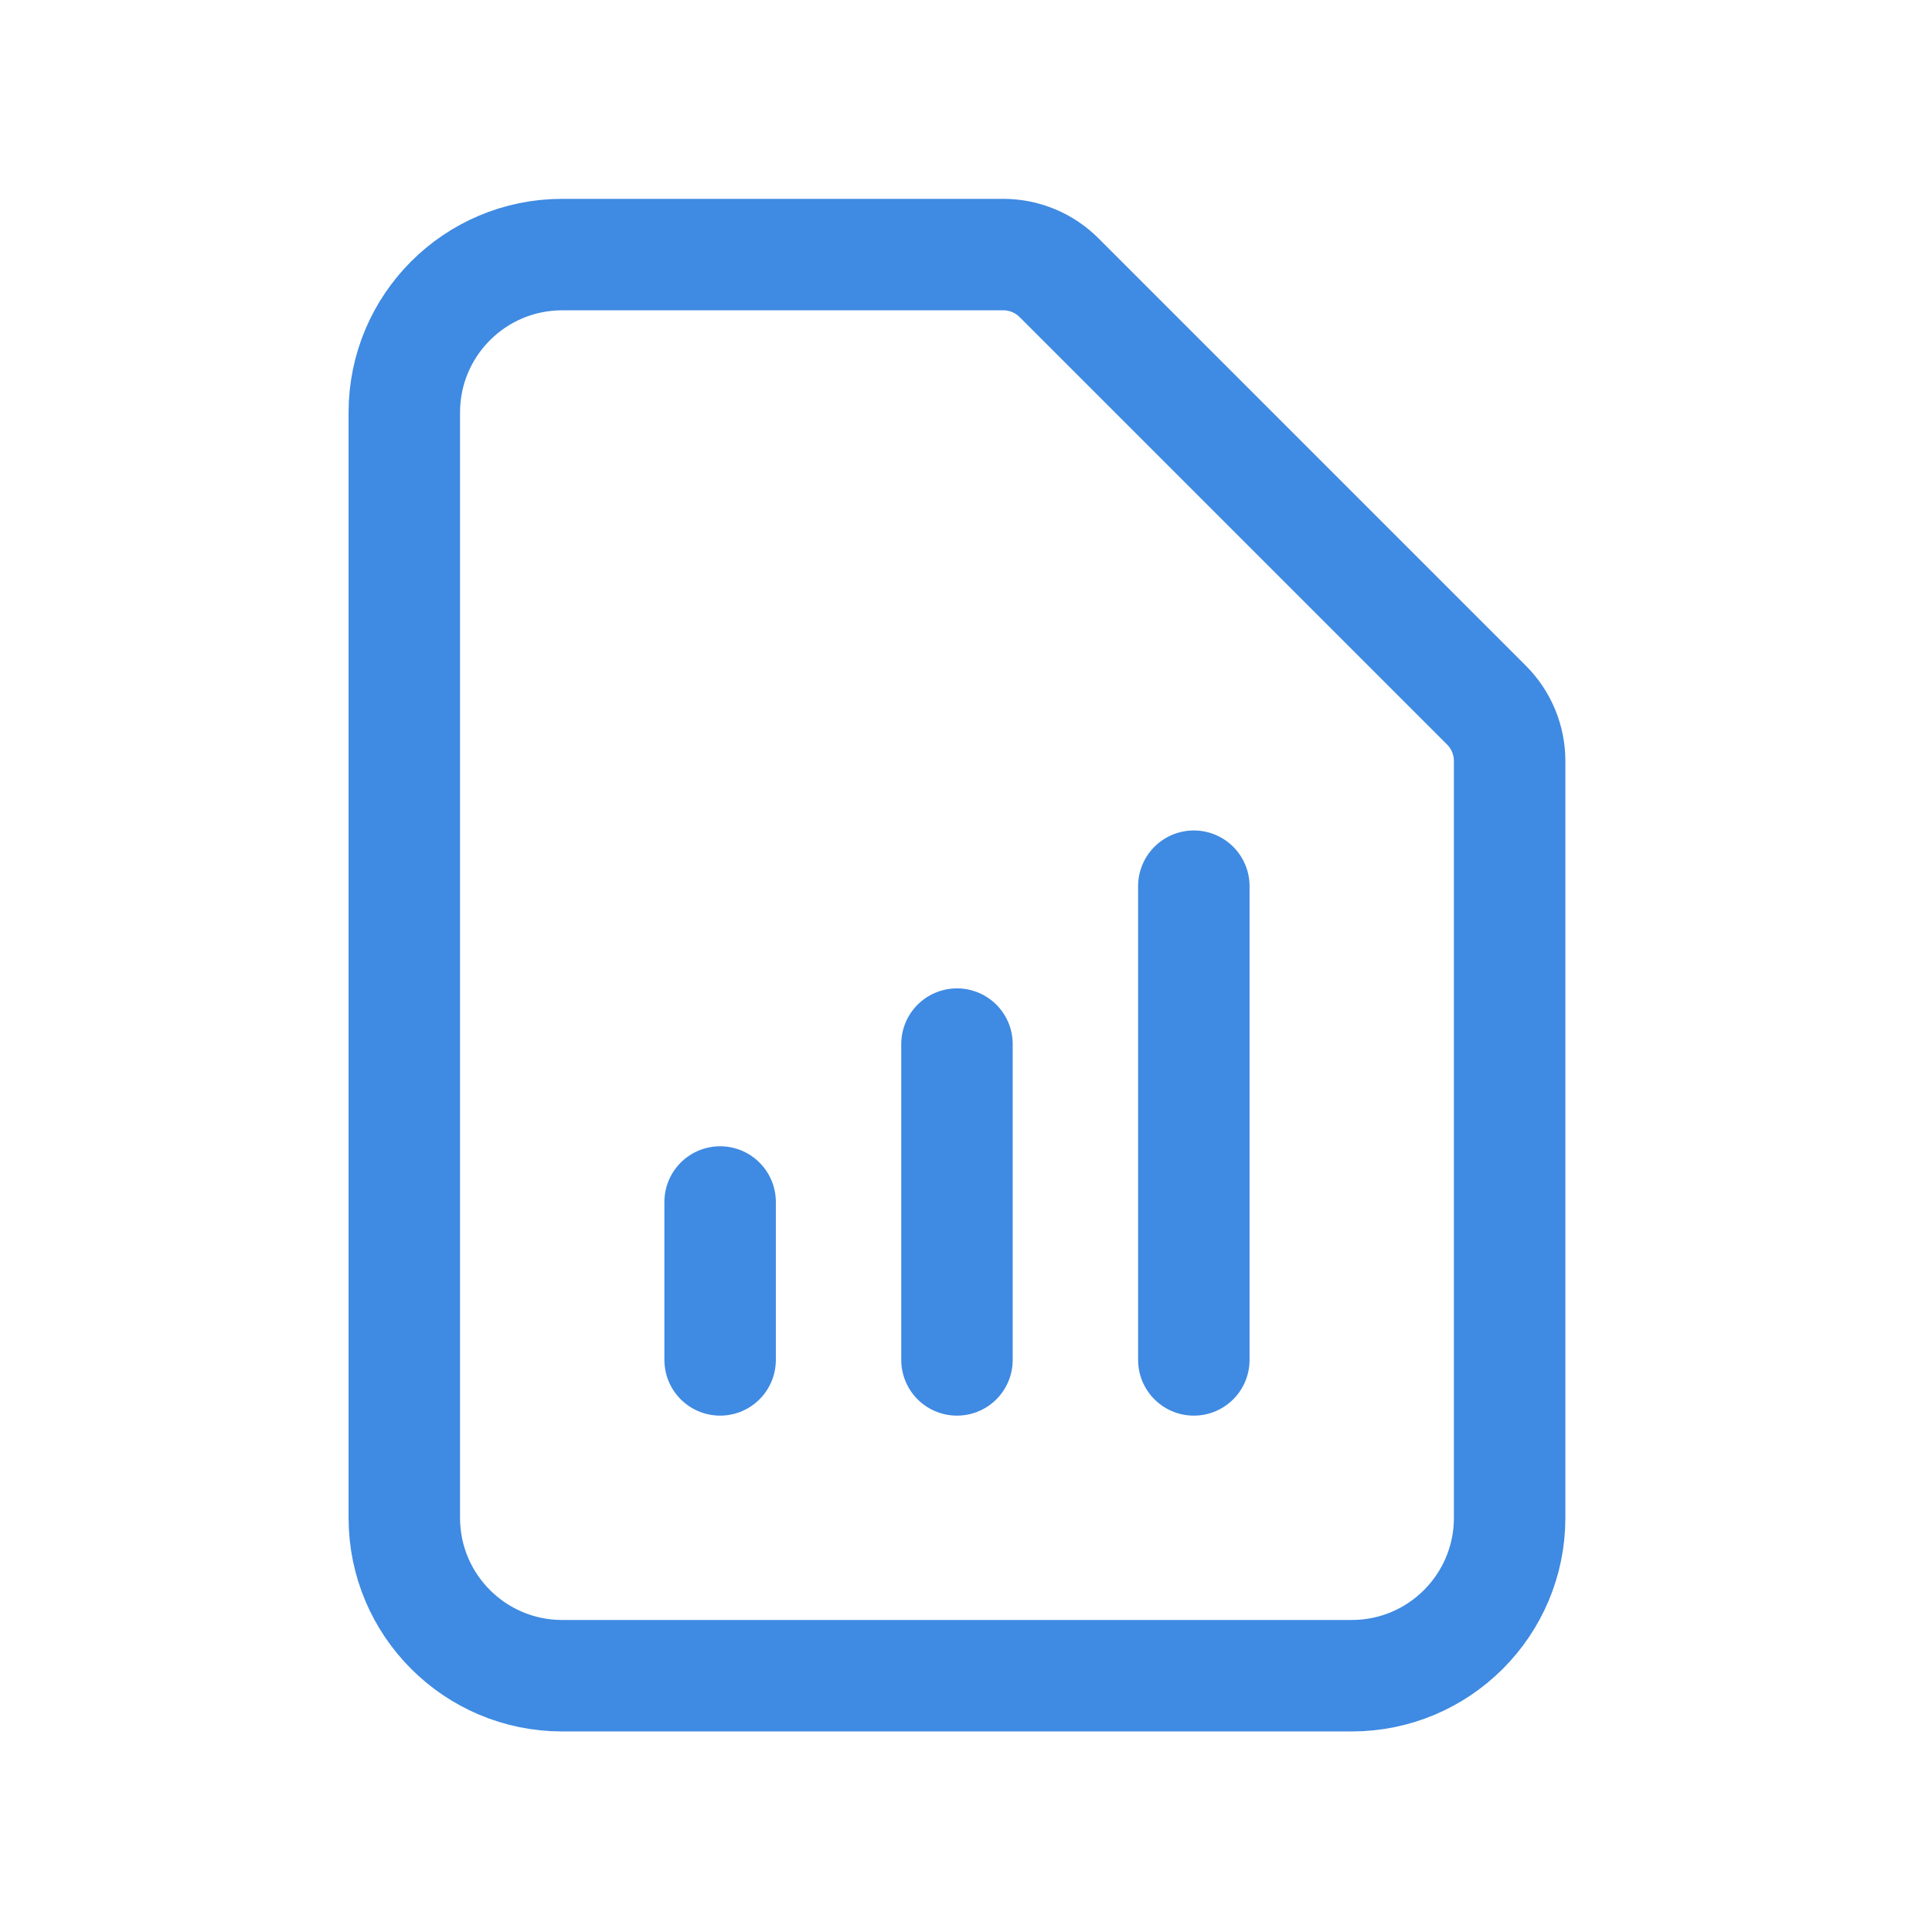
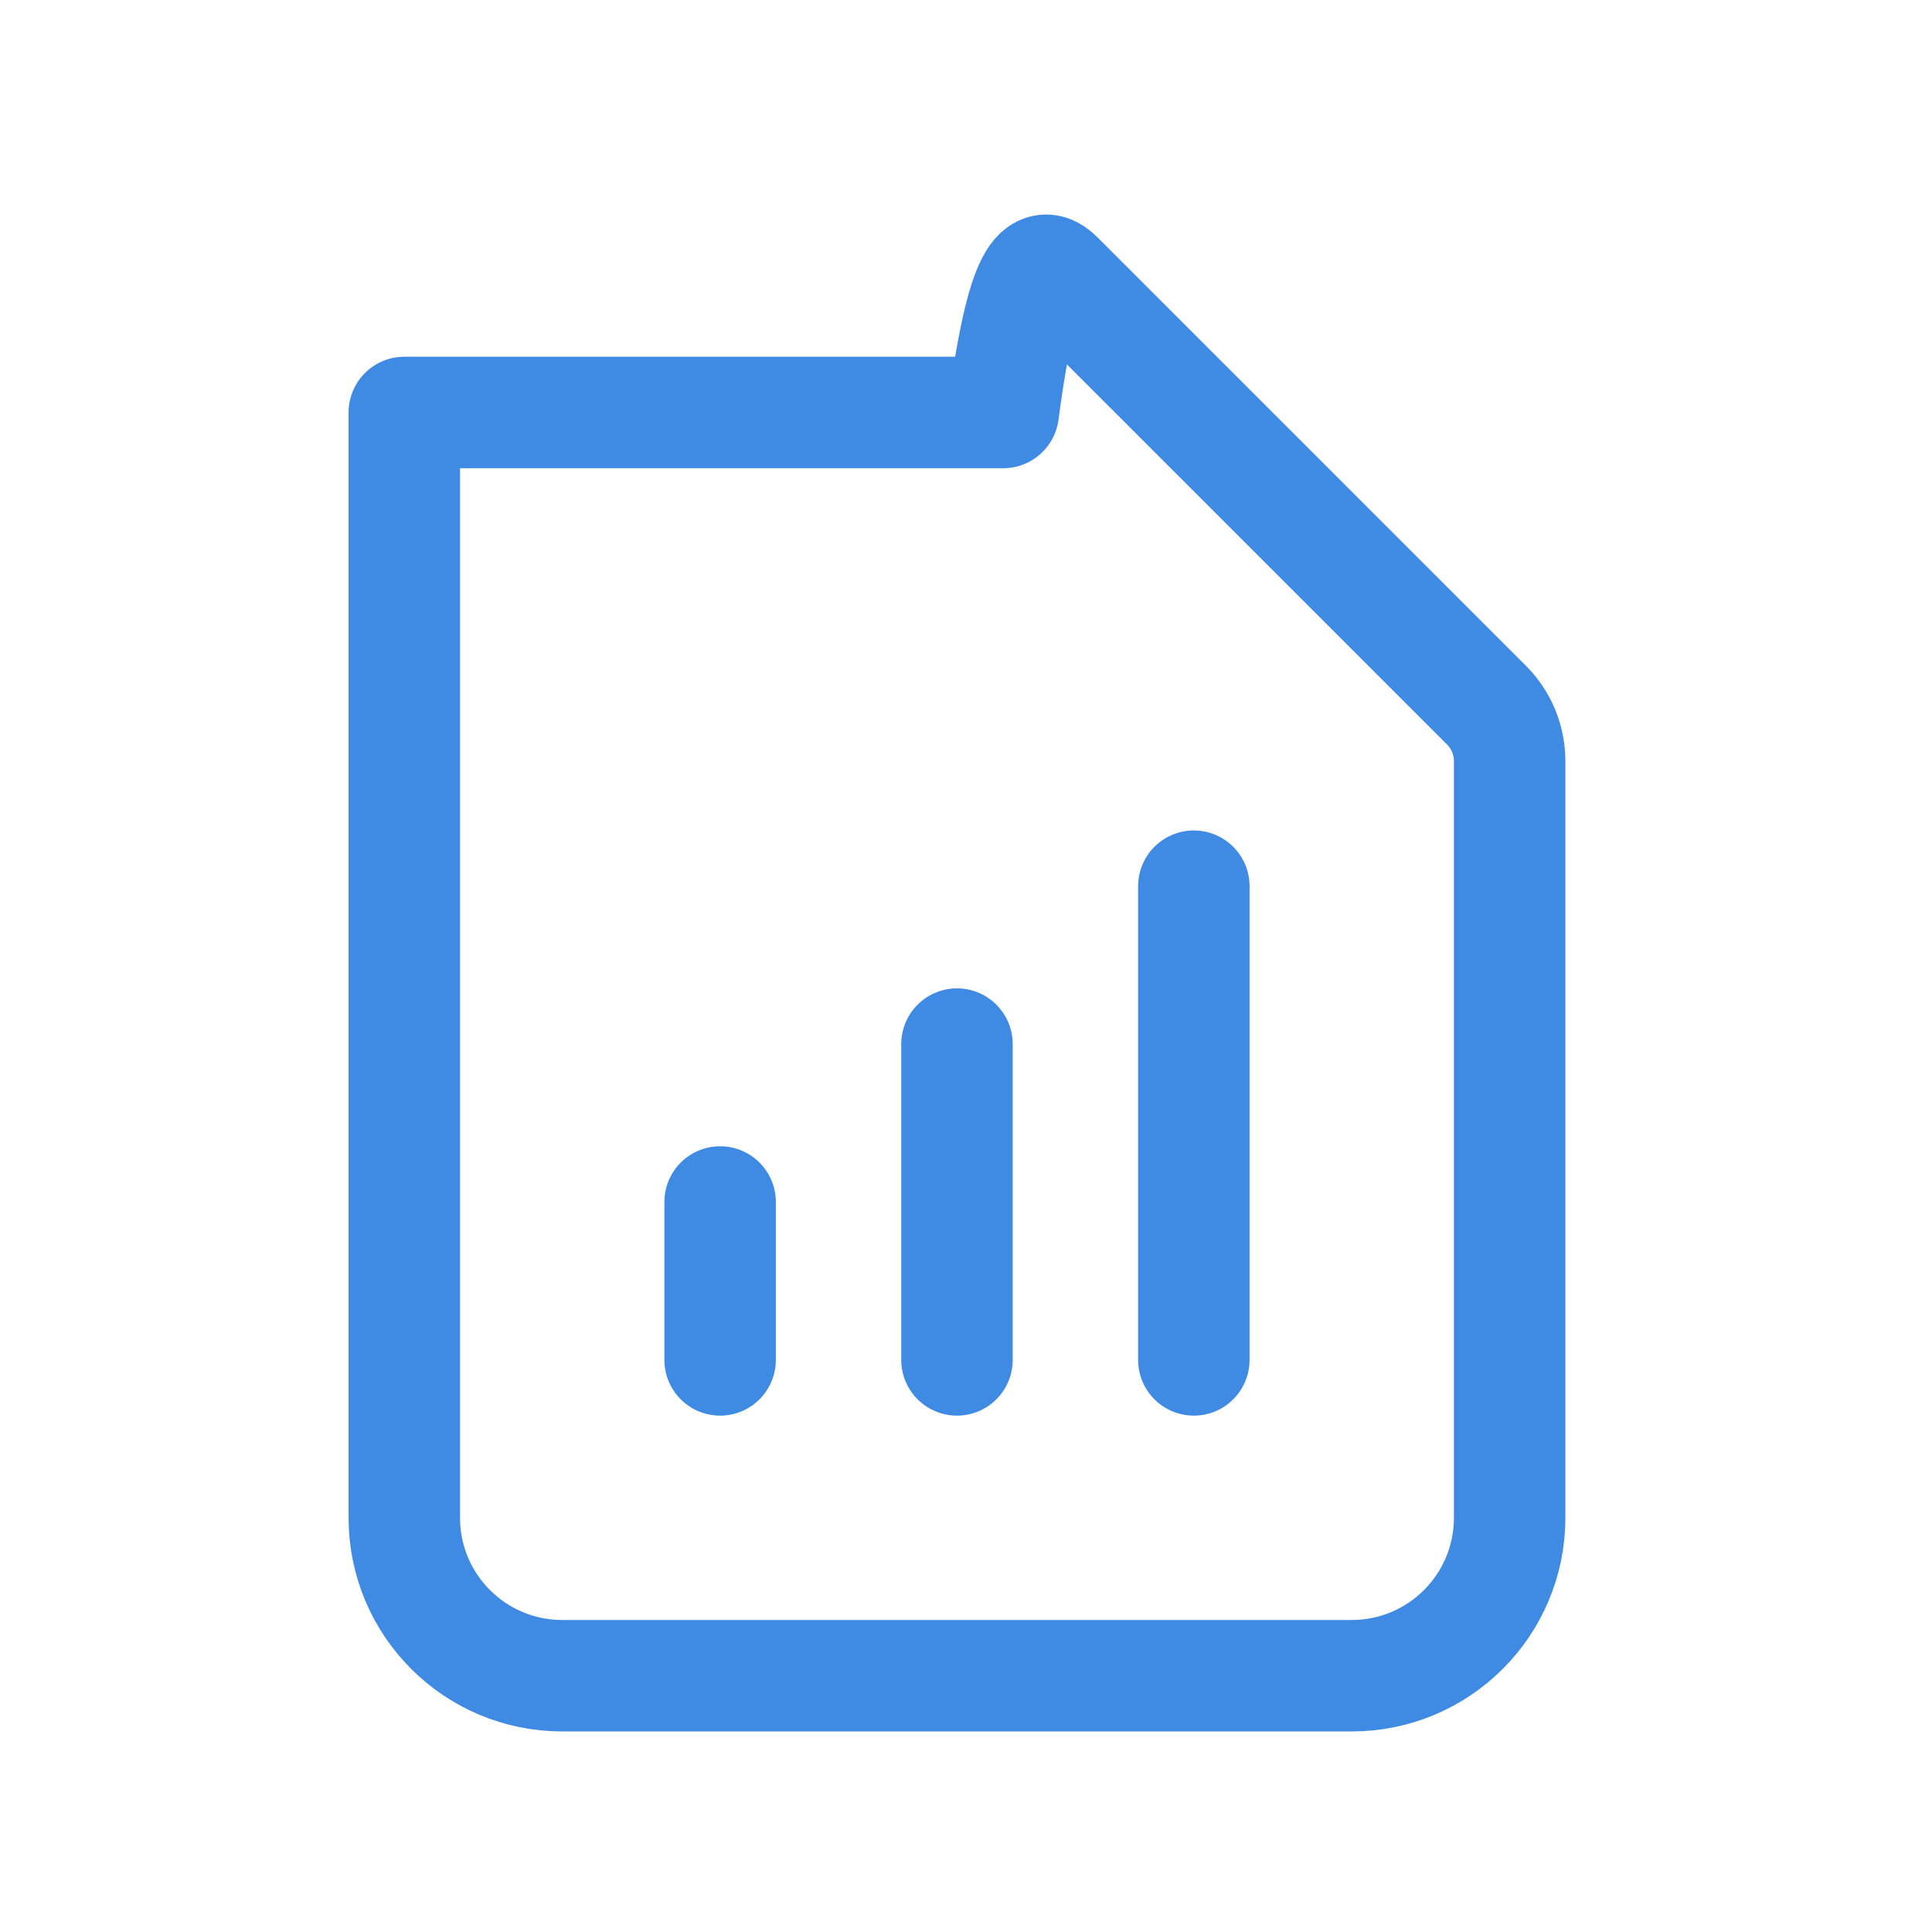
<svg xmlns="http://www.w3.org/2000/svg" width="52" height="52" viewBox="0 0 52 52" fill="none">
-   <path d="M19.382 36.602V32.352M25.757 36.602V28.102M32.132 36.602V23.852M36.382 45.102H15.132C12.785 45.102 10.882 43.199 10.882 40.852V11.102C10.882 8.754 12.785 6.852 15.132 6.852H27.002C27.565 6.852 28.106 7.075 28.504 7.474L40.009 18.979C40.408 19.378 40.632 19.918 40.632 20.482V40.852C40.632 43.199 38.729 45.102 36.382 45.102Z" stroke="#3F8AE2" stroke-width="3" stroke-linecap="round" stroke-linejoin="round" />
+   <path d="M19.382 36.602V32.352M25.757 36.602V28.102M32.132 36.602V23.852M36.382 45.102H15.132C12.785 45.102 10.882 43.199 10.882 40.852V11.102H27.002C27.565 6.852 28.106 7.075 28.504 7.474L40.009 18.979C40.408 19.378 40.632 19.918 40.632 20.482V40.852C40.632 43.199 38.729 45.102 36.382 45.102Z" stroke="#3F8AE2" stroke-width="3" stroke-linecap="round" stroke-linejoin="round" />
</svg>